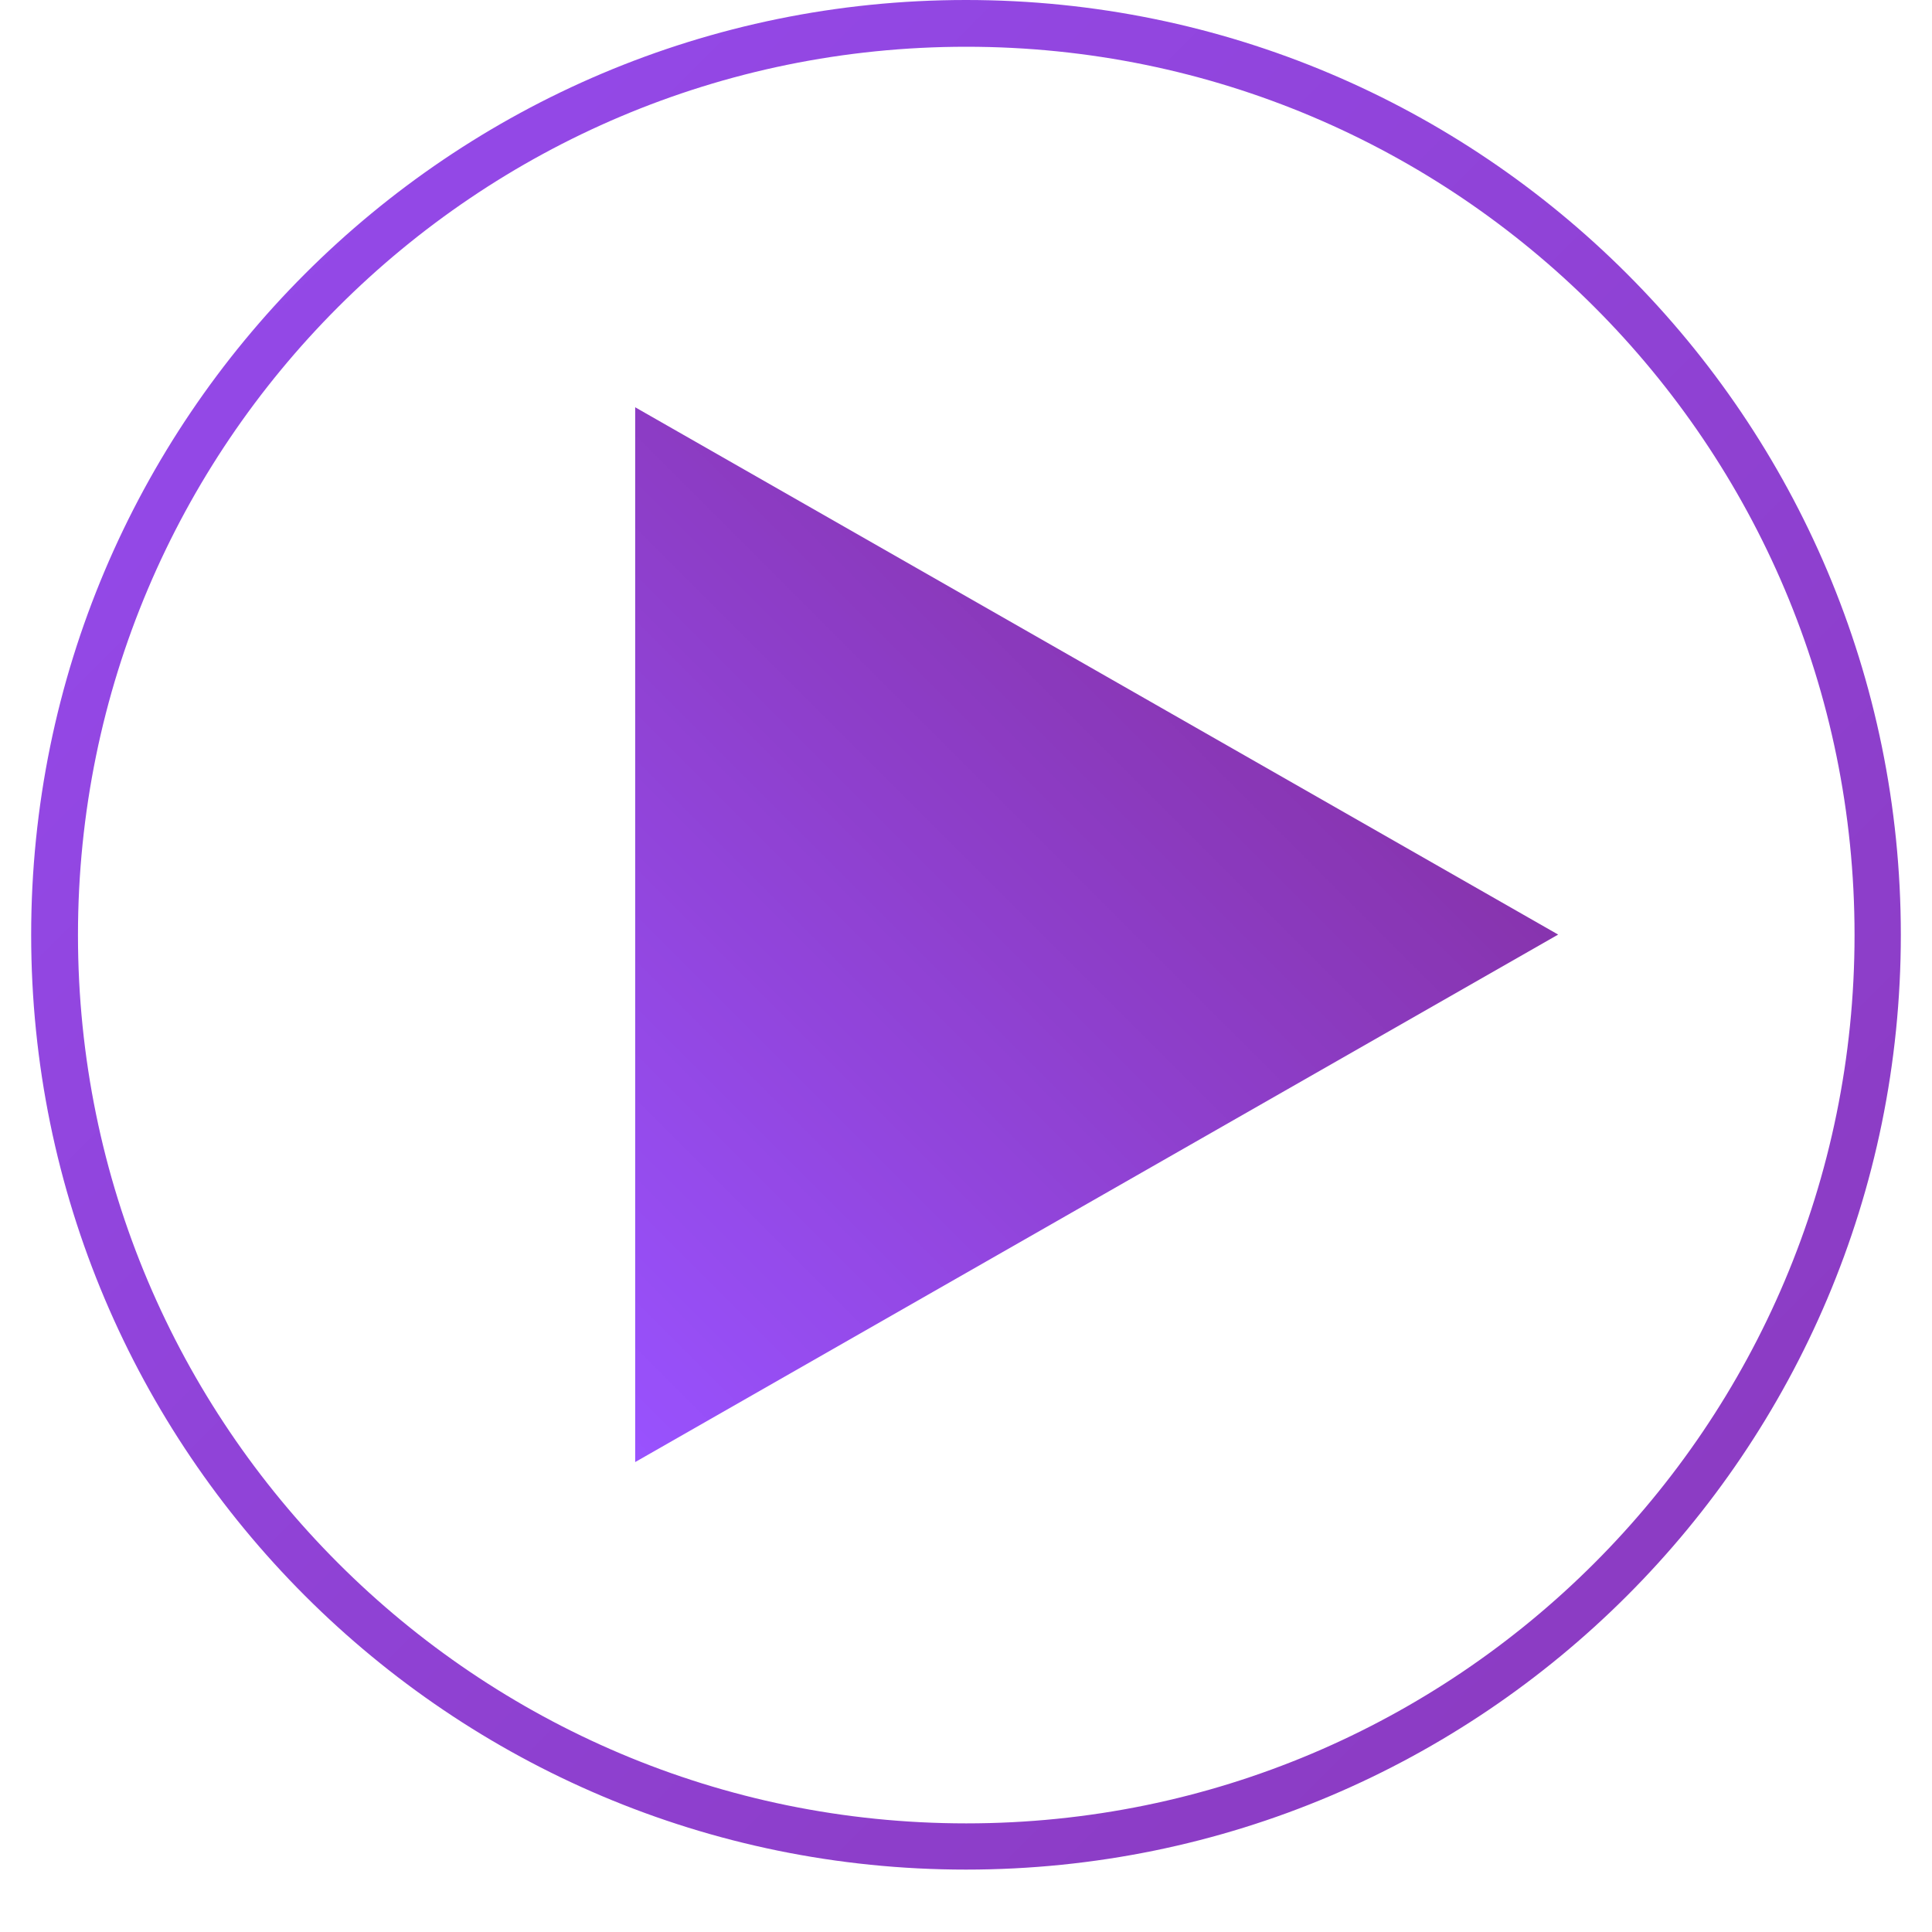
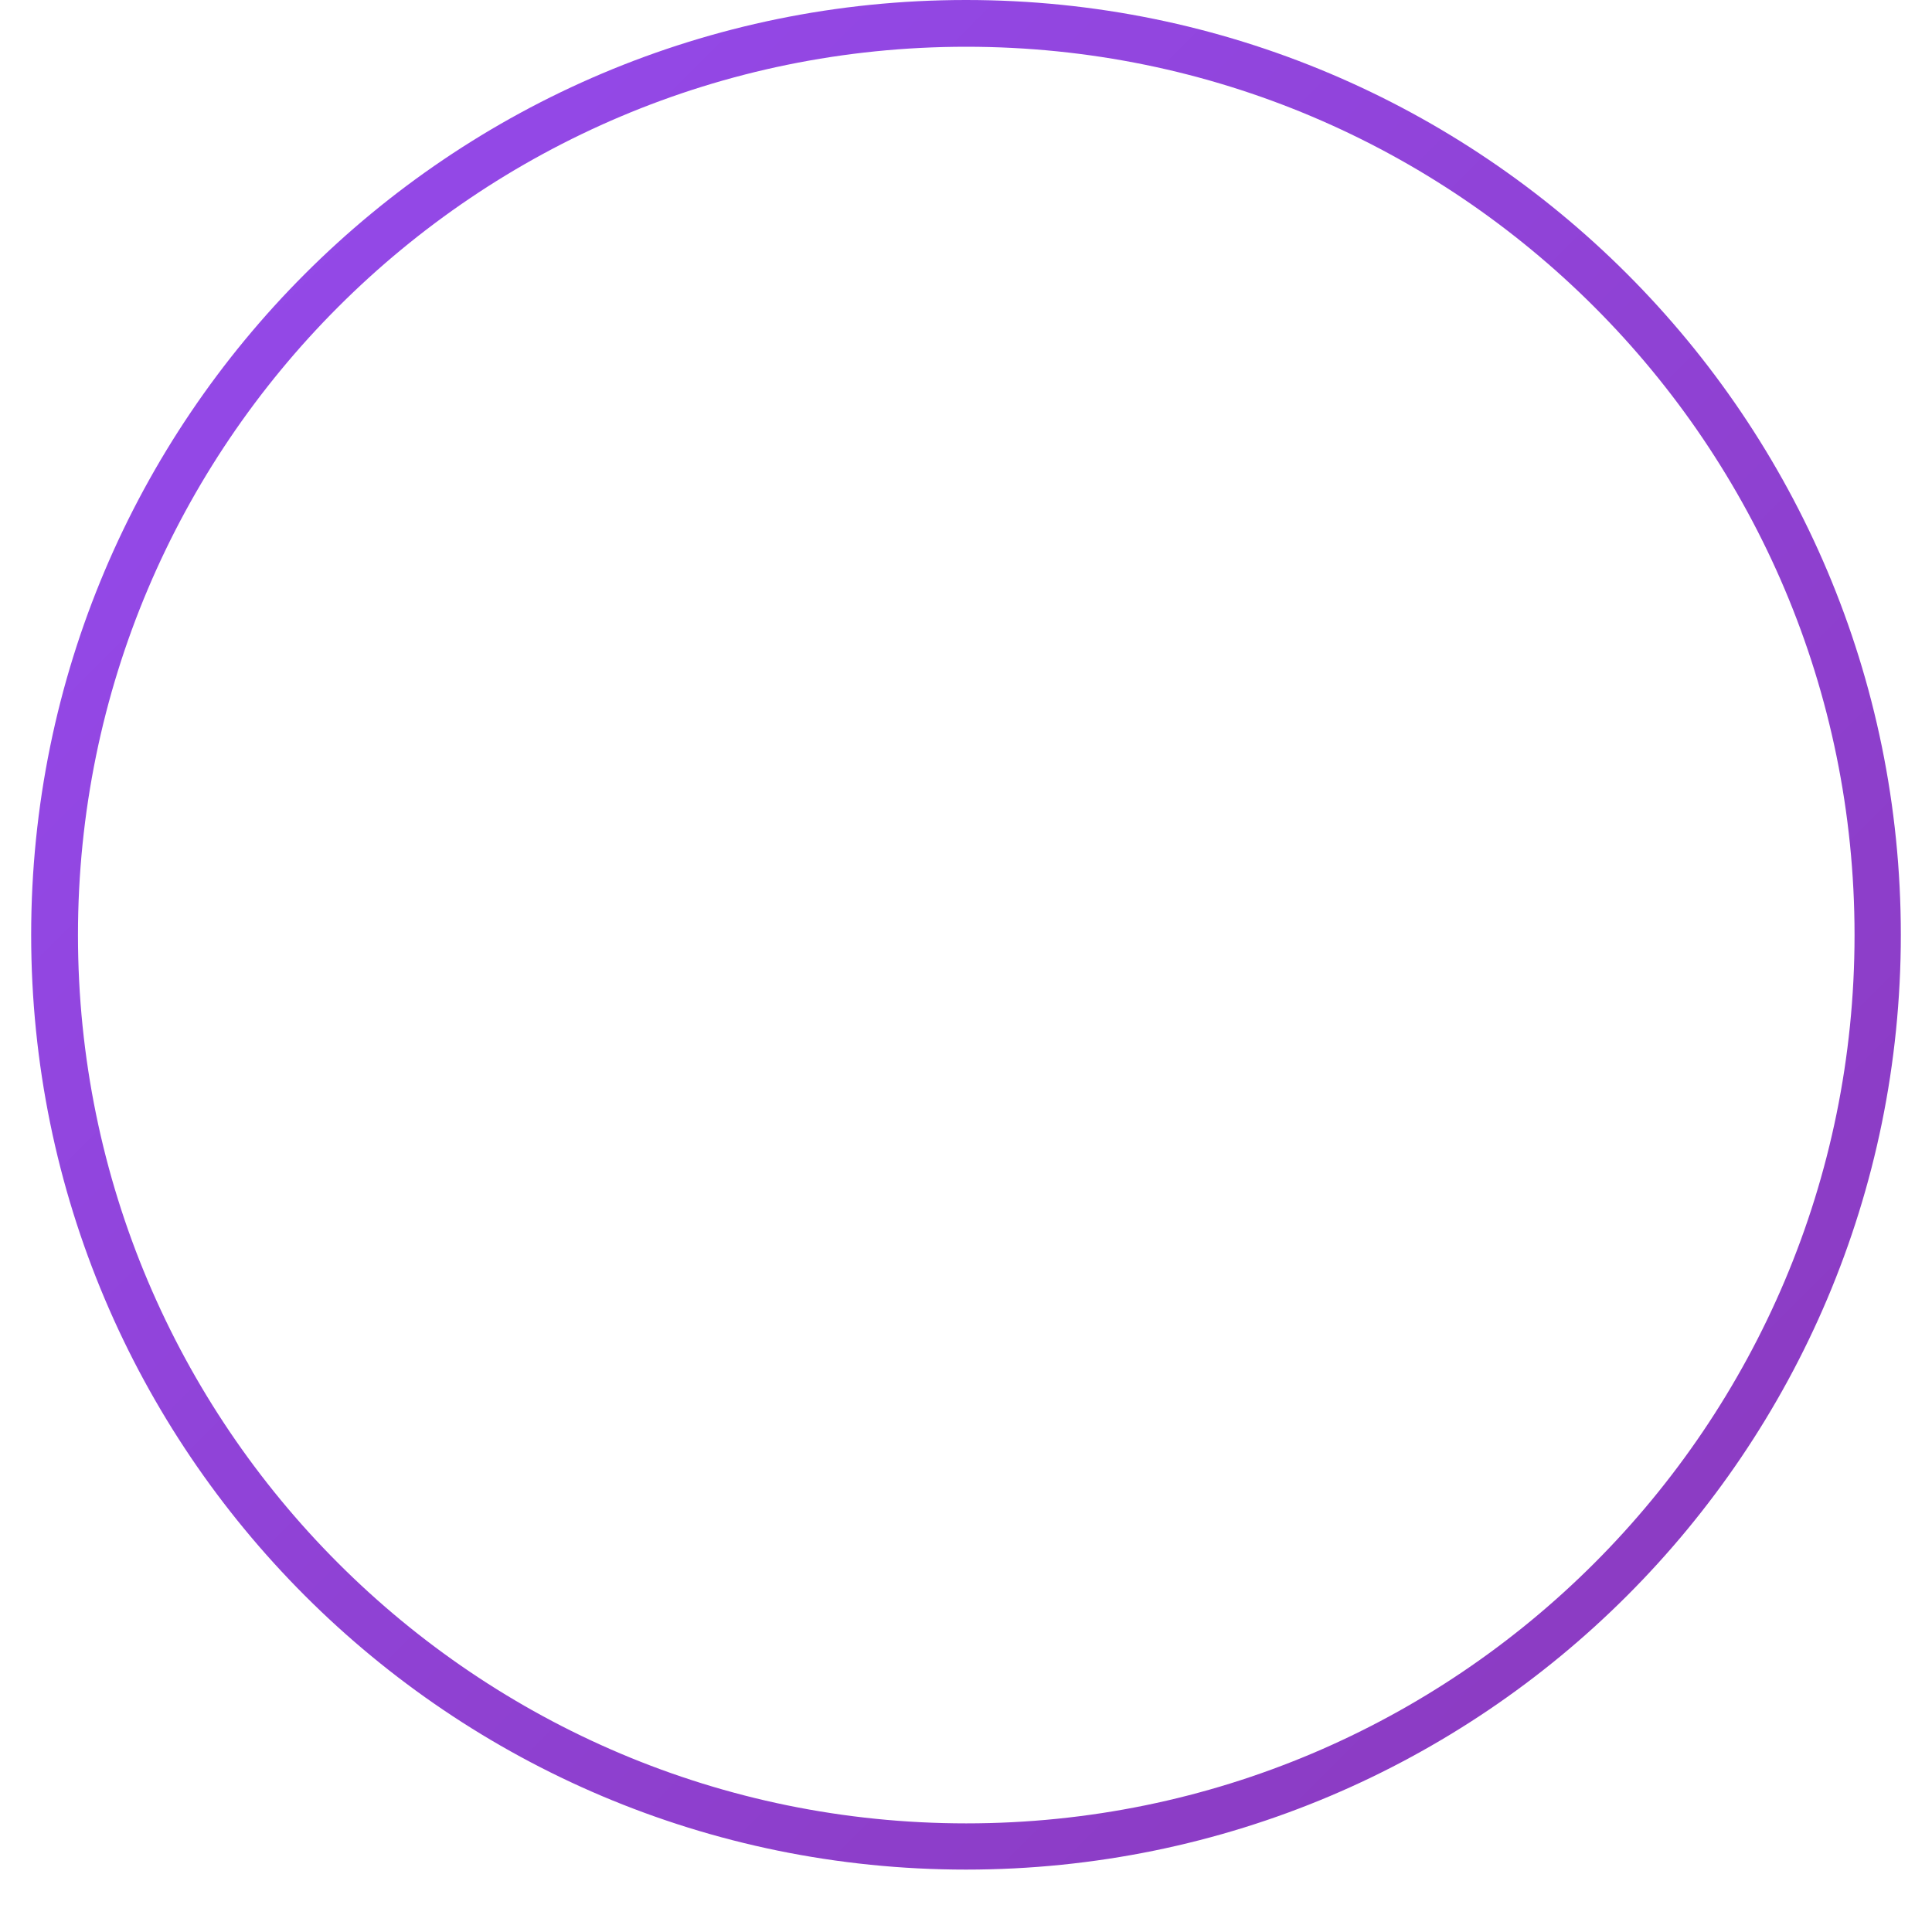
<svg xmlns="http://www.w3.org/2000/svg" width="40" zoomAndPan="magnify" viewBox="0 0 30 30" height="40" preserveAspectRatio="xMidYMid meet" version="1.2">
  <defs>
    <clipPath id="24854daf5e">
-       <path d="M 0.484 0 L 29.516 0 L 29.516 29.031 L 0.484 29.031 Z M 0.484 0 " />
+       <path d="M 0.484 0 L 29.516 0 L 29.516 29.031 L 0.484 29.031 M 0.484 0 " />
    </clipPath>
    <clipPath id="90808ef6a5">
      <path d="M 15 0 C 6.984 0 0.484 6.5 0.484 14.516 C 0.484 22.531 6.984 29.031 15 29.031 C 23.016 29.031 29.516 22.531 29.516 14.516 C 29.516 6.5 23.016 0 15 0 Z M 15 0 " />
    </clipPath>
    <linearGradient x1="0" gradientTransform="matrix(0.625,0,0,0.625,-0,0)" y1="0" x2="64" gradientUnits="userSpaceOnUse" y2="64" id="51904ea54c">
      <stop style="stop-color:#954bee;stop-opacity:1;" offset="0" />
      <stop style="stop-color:#954bee;stop-opacity:1;" offset="0.016" />
      <stop style="stop-color:#954bed;stop-opacity:1;" offset="0.031" />
      <stop style="stop-color:#944aec;stop-opacity:1;" offset="0.047" />
      <stop style="stop-color:#944aeb;stop-opacity:1;" offset="0.062" />
      <stop style="stop-color:#944aea;stop-opacity:1;" offset="0.078" />
      <stop style="stop-color:#9449ea;stop-opacity:1;" offset="0.094" />
      <stop style="stop-color:#9449e9;stop-opacity:1;" offset="0.109" />
      <stop style="stop-color:#9449e8;stop-opacity:1;" offset="0.125" />
      <stop style="stop-color:#9349e7;stop-opacity:1;" offset="0.141" />
      <stop style="stop-color:#9348e6;stop-opacity:1;" offset="0.156" />
      <stop style="stop-color:#9348e6;stop-opacity:1;" offset="0.172" />
      <stop style="stop-color:#9348e5;stop-opacity:1;" offset="0.188" />
      <stop style="stop-color:#9347e4;stop-opacity:1;" offset="0.203" />
      <stop style="stop-color:#9347e3;stop-opacity:1;" offset="0.219" />
      <stop style="stop-color:#9247e3;stop-opacity:1;" offset="0.234" />
      <stop style="stop-color:#9247e2;stop-opacity:1;" offset="0.25" />
      <stop style="stop-color:#9246e1;stop-opacity:1;" offset="0.266" />
      <stop style="stop-color:#9246e0;stop-opacity:1;" offset="0.281" />
      <stop style="stop-color:#9246df;stop-opacity:1;" offset="0.297" />
      <stop style="stop-color:#9246df;stop-opacity:1;" offset="0.312" />
      <stop style="stop-color:#9145de;stop-opacity:1;" offset="0.328" />
      <stop style="stop-color:#9145dd;stop-opacity:1;" offset="0.344" />
      <stop style="stop-color:#9145dc;stop-opacity:1;" offset="0.359" />
      <stop style="stop-color:#9144dc;stop-opacity:1;" offset="0.375" />
      <stop style="stop-color:#9144db;stop-opacity:1;" offset="0.391" />
      <stop style="stop-color:#9144da;stop-opacity:1;" offset="0.406" />
      <stop style="stop-color:#9044d9;stop-opacity:1;" offset="0.422" />
      <stop style="stop-color:#9043d8;stop-opacity:1;" offset="0.438" />
      <stop style="stop-color:#9043d8;stop-opacity:1;" offset="0.453" />
      <stop style="stop-color:#9043d7;stop-opacity:1;" offset="0.469" />
      <stop style="stop-color:#9042d6;stop-opacity:1;" offset="0.484" />
      <stop style="stop-color:#9042d5;stop-opacity:1;" offset="0.5" />
      <stop style="stop-color:#8f42d5;stop-opacity:1;" offset="0.5" />
      <stop style="stop-color:#8f42d4;stop-opacity:1;" offset="0.516" />
      <stop style="stop-color:#8f42d4;stop-opacity:1;" offset="0.531" />
      <stop style="stop-color:#8f41d3;stop-opacity:1;" offset="0.547" />
      <stop style="stop-color:#8f41d2;stop-opacity:1;" offset="0.562" />
      <stop style="stop-color:#8f41d1;stop-opacity:1;" offset="0.578" />
      <stop style="stop-color:#8e41d1;stop-opacity:1;" offset="0.594" />
      <stop style="stop-color:#8e40d0;stop-opacity:1;" offset="0.609" />
      <stop style="stop-color:#8e40cf;stop-opacity:1;" offset="0.625" />
      <stop style="stop-color:#8e40ce;stop-opacity:1;" offset="0.641" />
      <stop style="stop-color:#8e3fce;stop-opacity:1;" offset="0.656" />
      <stop style="stop-color:#8e3fcd;stop-opacity:1;" offset="0.672" />
      <stop style="stop-color:#8d3fcc;stop-opacity:1;" offset="0.688" />
      <stop style="stop-color:#8d3fcb;stop-opacity:1;" offset="0.703" />
      <stop style="stop-color:#8d3eca;stop-opacity:1;" offset="0.719" />
      <stop style="stop-color:#8d3eca;stop-opacity:1;" offset="0.734" />
      <stop style="stop-color:#8d3ec9;stop-opacity:1;" offset="0.75" />
      <stop style="stop-color:#8d3dc8;stop-opacity:1;" offset="0.766" />
      <stop style="stop-color:#8c3dc7;stop-opacity:1;" offset="0.781" />
      <stop style="stop-color:#8c3dc6;stop-opacity:1;" offset="0.797" />
      <stop style="stop-color:#8c3dc6;stop-opacity:1;" offset="0.812" />
      <stop style="stop-color:#8c3cc5;stop-opacity:1;" offset="0.828" />
      <stop style="stop-color:#8c3cc4;stop-opacity:1;" offset="0.844" />
      <stop style="stop-color:#8c3cc3;stop-opacity:1;" offset="0.859" />
      <stop style="stop-color:#8b3bc3;stop-opacity:1;" offset="0.875" />
      <stop style="stop-color:#8b3bc2;stop-opacity:1;" offset="0.891" />
      <stop style="stop-color:#8b3bc1;stop-opacity:1;" offset="0.906" />
      <stop style="stop-color:#8b3bc0;stop-opacity:1;" offset="0.922" />
      <stop style="stop-color:#8b3abf;stop-opacity:1;" offset="0.938" />
      <stop style="stop-color:#8b3abf;stop-opacity:1;" offset="0.953" />
      <stop style="stop-color:#8a3abe;stop-opacity:1;" offset="0.969" />
      <stop style="stop-color:#8a3abd;stop-opacity:1;" offset="0.984" />
      <stop style="stop-color:#8a39bc;stop-opacity:1;" offset="1" />
    </linearGradient>
    <clipPath id="d3567f836b">
-       <path d="M 9.863 6.324 L 24.195 6.324 L 24.195 22.703 L 9.863 22.703 Z M 9.863 6.324 " />
-     </clipPath>
+       </clipPath>
    <clipPath id="1c39de5b17">
      <path d="M 24.195 14.512 L 9.863 22.703 L 9.863 6.324 Z M 24.195 14.512 " />
    </clipPath>
    <linearGradient x1="9.145" gradientTransform="matrix(0,0.056,-0.056,0,24.194,6.325)" y1="-9.141" x2="283.428" gradientUnits="userSpaceOnUse" y2="265.143" id="f2dbd408c9">
      <stop style="stop-color:#812991;stop-opacity:1;" offset="0" />
      <stop style="stop-color:#812992;stop-opacity:1;" offset="0.008" />
      <stop style="stop-color:#812a92;stop-opacity:1;" offset="0.016" />
      <stop style="stop-color:#812a93;stop-opacity:1;" offset="0.023" />
      <stop style="stop-color:#822a94;stop-opacity:1;" offset="0.031" />
      <stop style="stop-color:#822a95;stop-opacity:1;" offset="0.039" />
      <stop style="stop-color:#822b96;stop-opacity:1;" offset="0.047" />
      <stop style="stop-color:#822b97;stop-opacity:1;" offset="0.055" />
      <stop style="stop-color:#822b98;stop-opacity:1;" offset="0.062" />
      <stop style="stop-color:#832c98;stop-opacity:1;" offset="0.07" />
      <stop style="stop-color:#832c99;stop-opacity:1;" offset="0.078" />
      <stop style="stop-color:#832c9a;stop-opacity:1;" offset="0.086" />
      <stop style="stop-color:#832d9b;stop-opacity:1;" offset="0.094" />
      <stop style="stop-color:#832d9c;stop-opacity:1;" offset="0.102" />
      <stop style="stop-color:#842d9d;stop-opacity:1;" offset="0.109" />
      <stop style="stop-color:#842e9e;stop-opacity:1;" offset="0.117" />
      <stop style="stop-color:#842e9e;stop-opacity:1;" offset="0.125" />
      <stop style="stop-color:#842e9f;stop-opacity:1;" offset="0.133" />
      <stop style="stop-color:#842fa0;stop-opacity:1;" offset="0.141" />
      <stop style="stop-color:#842fa1;stop-opacity:1;" offset="0.148" />
      <stop style="stop-color:#852fa2;stop-opacity:1;" offset="0.156" />
      <stop style="stop-color:#8530a3;stop-opacity:1;" offset="0.164" />
      <stop style="stop-color:#8530a4;stop-opacity:1;" offset="0.172" />
      <stop style="stop-color:#8530a4;stop-opacity:1;" offset="0.18" />
      <stop style="stop-color:#8531a5;stop-opacity:1;" offset="0.188" />
      <stop style="stop-color:#8631a6;stop-opacity:1;" offset="0.195" />
      <stop style="stop-color:#8631a7;stop-opacity:1;" offset="0.203" />
      <stop style="stop-color:#8632a8;stop-opacity:1;" offset="0.211" />
      <stop style="stop-color:#8632a9;stop-opacity:1;" offset="0.219" />
      <stop style="stop-color:#8632aa;stop-opacity:1;" offset="0.227" />
      <stop style="stop-color:#8733aa;stop-opacity:1;" offset="0.234" />
      <stop style="stop-color:#8733ab;stop-opacity:1;" offset="0.242" />
      <stop style="stop-color:#8733ac;stop-opacity:1;" offset="0.25" />
      <stop style="stop-color:#8733ad;stop-opacity:1;" offset="0.258" />
      <stop style="stop-color:#8734ae;stop-opacity:1;" offset="0.266" />
      <stop style="stop-color:#8734af;stop-opacity:1;" offset="0.273" />
      <stop style="stop-color:#8834b0;stop-opacity:1;" offset="0.281" />
      <stop style="stop-color:#8835b0;stop-opacity:1;" offset="0.289" />
      <stop style="stop-color:#8835b1;stop-opacity:1;" offset="0.297" />
      <stop style="stop-color:#8835b2;stop-opacity:1;" offset="0.305" />
      <stop style="stop-color:#8836b3;stop-opacity:1;" offset="0.312" />
      <stop style="stop-color:#8936b4;stop-opacity:1;" offset="0.32" />
      <stop style="stop-color:#8936b5;stop-opacity:1;" offset="0.328" />
      <stop style="stop-color:#8937b6;stop-opacity:1;" offset="0.336" />
      <stop style="stop-color:#8937b6;stop-opacity:1;" offset="0.344" />
      <stop style="stop-color:#8937b7;stop-opacity:1;" offset="0.352" />
      <stop style="stop-color:#8a38b8;stop-opacity:1;" offset="0.359" />
      <stop style="stop-color:#8a38b9;stop-opacity:1;" offset="0.367" />
      <stop style="stop-color:#8a38ba;stop-opacity:1;" offset="0.375" />
      <stop style="stop-color:#8a39bb;stop-opacity:1;" offset="0.383" />
      <stop style="stop-color:#8a39bc;stop-opacity:1;" offset="0.391" />
      <stop style="stop-color:#8a39bc;stop-opacity:1;" offset="0.398" />
      <stop style="stop-color:#8b3abd;stop-opacity:1;" offset="0.406" />
      <stop style="stop-color:#8b3abe;stop-opacity:1;" offset="0.414" />
      <stop style="stop-color:#8b3abf;stop-opacity:1;" offset="0.422" />
      <stop style="stop-color:#8b3bc0;stop-opacity:1;" offset="0.43" />
      <stop style="stop-color:#8b3bc1;stop-opacity:1;" offset="0.438" />
      <stop style="stop-color:#8c3bc2;stop-opacity:1;" offset="0.445" />
      <stop style="stop-color:#8c3bc2;stop-opacity:1;" offset="0.453" />
      <stop style="stop-color:#8c3cc3;stop-opacity:1;" offset="0.461" />
      <stop style="stop-color:#8c3cc4;stop-opacity:1;" offset="0.467" />
      <stop style="stop-color:#8c3cc5;stop-opacity:1;" offset="0.469" />
      <stop style="stop-color:#8c3cc5;stop-opacity:1;" offset="0.477" />
      <stop style="stop-color:#8d3dc6;stop-opacity:1;" offset="0.484" />
      <stop style="stop-color:#8d3dc7;stop-opacity:1;" offset="0.492" />
      <stop style="stop-color:#8d3dc8;stop-opacity:1;" offset="0.5" />
      <stop style="stop-color:#8d3ec8;stop-opacity:1;" offset="0.508" />
      <stop style="stop-color:#8d3ec9;stop-opacity:1;" offset="0.516" />
      <stop style="stop-color:#8d3eca;stop-opacity:1;" offset="0.523" />
      <stop style="stop-color:#8e3fcb;stop-opacity:1;" offset="0.531" />
      <stop style="stop-color:#8e3fcc;stop-opacity:1;" offset="0.533" />
      <stop style="stop-color:#8e3fcc;stop-opacity:1;" offset="0.539" />
      <stop style="stop-color:#8e3fcd;stop-opacity:1;" offset="0.547" />
      <stop style="stop-color:#8e40ce;stop-opacity:1;" offset="0.555" />
      <stop style="stop-color:#8e40ce;stop-opacity:1;" offset="0.562" />
      <stop style="stop-color:#8f40cf;stop-opacity:1;" offset="0.57" />
      <stop style="stop-color:#8f41d0;stop-opacity:1;" offset="0.578" />
      <stop style="stop-color:#8f41d1;stop-opacity:1;" offset="0.586" />
      <stop style="stop-color:#8f41d2;stop-opacity:1;" offset="0.594" />
      <stop style="stop-color:#8f42d3;stop-opacity:1;" offset="0.602" />
      <stop style="stop-color:#9042d4;stop-opacity:1;" offset="0.609" />
      <stop style="stop-color:#9042d4;stop-opacity:1;" offset="0.617" />
      <stop style="stop-color:#9043d5;stop-opacity:1;" offset="0.625" />
      <stop style="stop-color:#9043d6;stop-opacity:1;" offset="0.633" />
      <stop style="stop-color:#9043d7;stop-opacity:1;" offset="0.641" />
      <stop style="stop-color:#9044d8;stop-opacity:1;" offset="0.648" />
      <stop style="stop-color:#9144d9;stop-opacity:1;" offset="0.656" />
      <stop style="stop-color:#9144da;stop-opacity:1;" offset="0.664" />
      <stop style="stop-color:#9144db;stop-opacity:1;" offset="0.672" />
      <stop style="stop-color:#9145db;stop-opacity:1;" offset="0.68" />
      <stop style="stop-color:#9145dc;stop-opacity:1;" offset="0.688" />
      <stop style="stop-color:#9245dd;stop-opacity:1;" offset="0.695" />
      <stop style="stop-color:#9246de;stop-opacity:1;" offset="0.703" />
      <stop style="stop-color:#9246df;stop-opacity:1;" offset="0.711" />
      <stop style="stop-color:#9246e0;stop-opacity:1;" offset="0.719" />
      <stop style="stop-color:#9247e1;stop-opacity:1;" offset="0.727" />
      <stop style="stop-color:#9347e1;stop-opacity:1;" offset="0.734" />
      <stop style="stop-color:#9347e2;stop-opacity:1;" offset="0.742" />
      <stop style="stop-color:#9348e3;stop-opacity:1;" offset="0.75" />
      <stop style="stop-color:#9348e4;stop-opacity:1;" offset="0.758" />
      <stop style="stop-color:#9348e5;stop-opacity:1;" offset="0.766" />
      <stop style="stop-color:#9349e6;stop-opacity:1;" offset="0.773" />
      <stop style="stop-color:#9449e7;stop-opacity:1;" offset="0.781" />
      <stop style="stop-color:#9449e7;stop-opacity:1;" offset="0.789" />
      <stop style="stop-color:#944ae8;stop-opacity:1;" offset="0.797" />
      <stop style="stop-color:#944ae9;stop-opacity:1;" offset="0.805" />
      <stop style="stop-color:#944aea;stop-opacity:1;" offset="0.812" />
      <stop style="stop-color:#954beb;stop-opacity:1;" offset="0.82" />
      <stop style="stop-color:#954bec;stop-opacity:1;" offset="0.828" />
      <stop style="stop-color:#954bed;stop-opacity:1;" offset="0.836" />
      <stop style="stop-color:#954ced;stop-opacity:1;" offset="0.844" />
      <stop style="stop-color:#954cee;stop-opacity:1;" offset="0.852" />
      <stop style="stop-color:#964cef;stop-opacity:1;" offset="0.859" />
      <stop style="stop-color:#964cf0;stop-opacity:1;" offset="0.867" />
      <stop style="stop-color:#964df1;stop-opacity:1;" offset="0.875" />
      <stop style="stop-color:#964df2;stop-opacity:1;" offset="0.883" />
      <stop style="stop-color:#964df3;stop-opacity:1;" offset="0.891" />
      <stop style="stop-color:#964ef3;stop-opacity:1;" offset="0.898" />
      <stop style="stop-color:#974ef4;stop-opacity:1;" offset="0.906" />
      <stop style="stop-color:#974ef5;stop-opacity:1;" offset="0.914" />
      <stop style="stop-color:#974ff6;stop-opacity:1;" offset="0.922" />
      <stop style="stop-color:#974ff7;stop-opacity:1;" offset="0.93" />
      <stop style="stop-color:#974ff8;stop-opacity:1;" offset="0.938" />
      <stop style="stop-color:#9850f9;stop-opacity:1;" offset="0.945" />
      <stop style="stop-color:#9850f9;stop-opacity:1;" offset="0.953" />
      <stop style="stop-color:#9850fa;stop-opacity:1;" offset="0.961" />
      <stop style="stop-color:#9851fb;stop-opacity:1;" offset="0.969" />
      <stop style="stop-color:#9851fc;stop-opacity:1;" offset="0.977" />
      <stop style="stop-color:#9951fd;stop-opacity:1;" offset="0.984" />
      <stop style="stop-color:#9952fe;stop-opacity:1;" offset="0.992" />
      <stop style="stop-color:#9952ff;stop-opacity:1;" offset="1" />
    </linearGradient>
  </defs>
  <g id="c2c559c0d7">
    <g clip-rule="nonzero" clip-path="url(#24854daf5e)">
      <g clip-rule="nonzero" clip-path="url(#90808ef6a5)">
        <path style="fill:none;stroke-width:2;stroke-linecap:butt;stroke-linejoin:miter;stroke:url(#51904ea54c);stroke-miterlimit:4;" d="M 20 -0 C 8.956 -0 0.001 8.956 0.001 19.999 C 0.001 31.043 8.956 39.999 20 39.999 C 31.044 39.999 39.999 31.043 39.999 19.999 C 39.999 8.956 31.044 -0 20 -0 Z M 20 -0 " transform="matrix(0.726,0,0,0.726,0.484,0)" />
      </g>
    </g>
    <g clip-rule="nonzero" clip-path="url(#d3567f836b)">
      <g clip-rule="nonzero" clip-path="url(#1c39de5b17)">
        <path style=" stroke:none;fill-rule:nonzero;fill:url(#f2dbd408c9);" d="M 24.195 6.324 L 9.863 6.324 L 9.863 22.703 L 24.195 22.703 Z M 24.195 6.324 " />
      </g>
    </g>
  </g>
</svg>